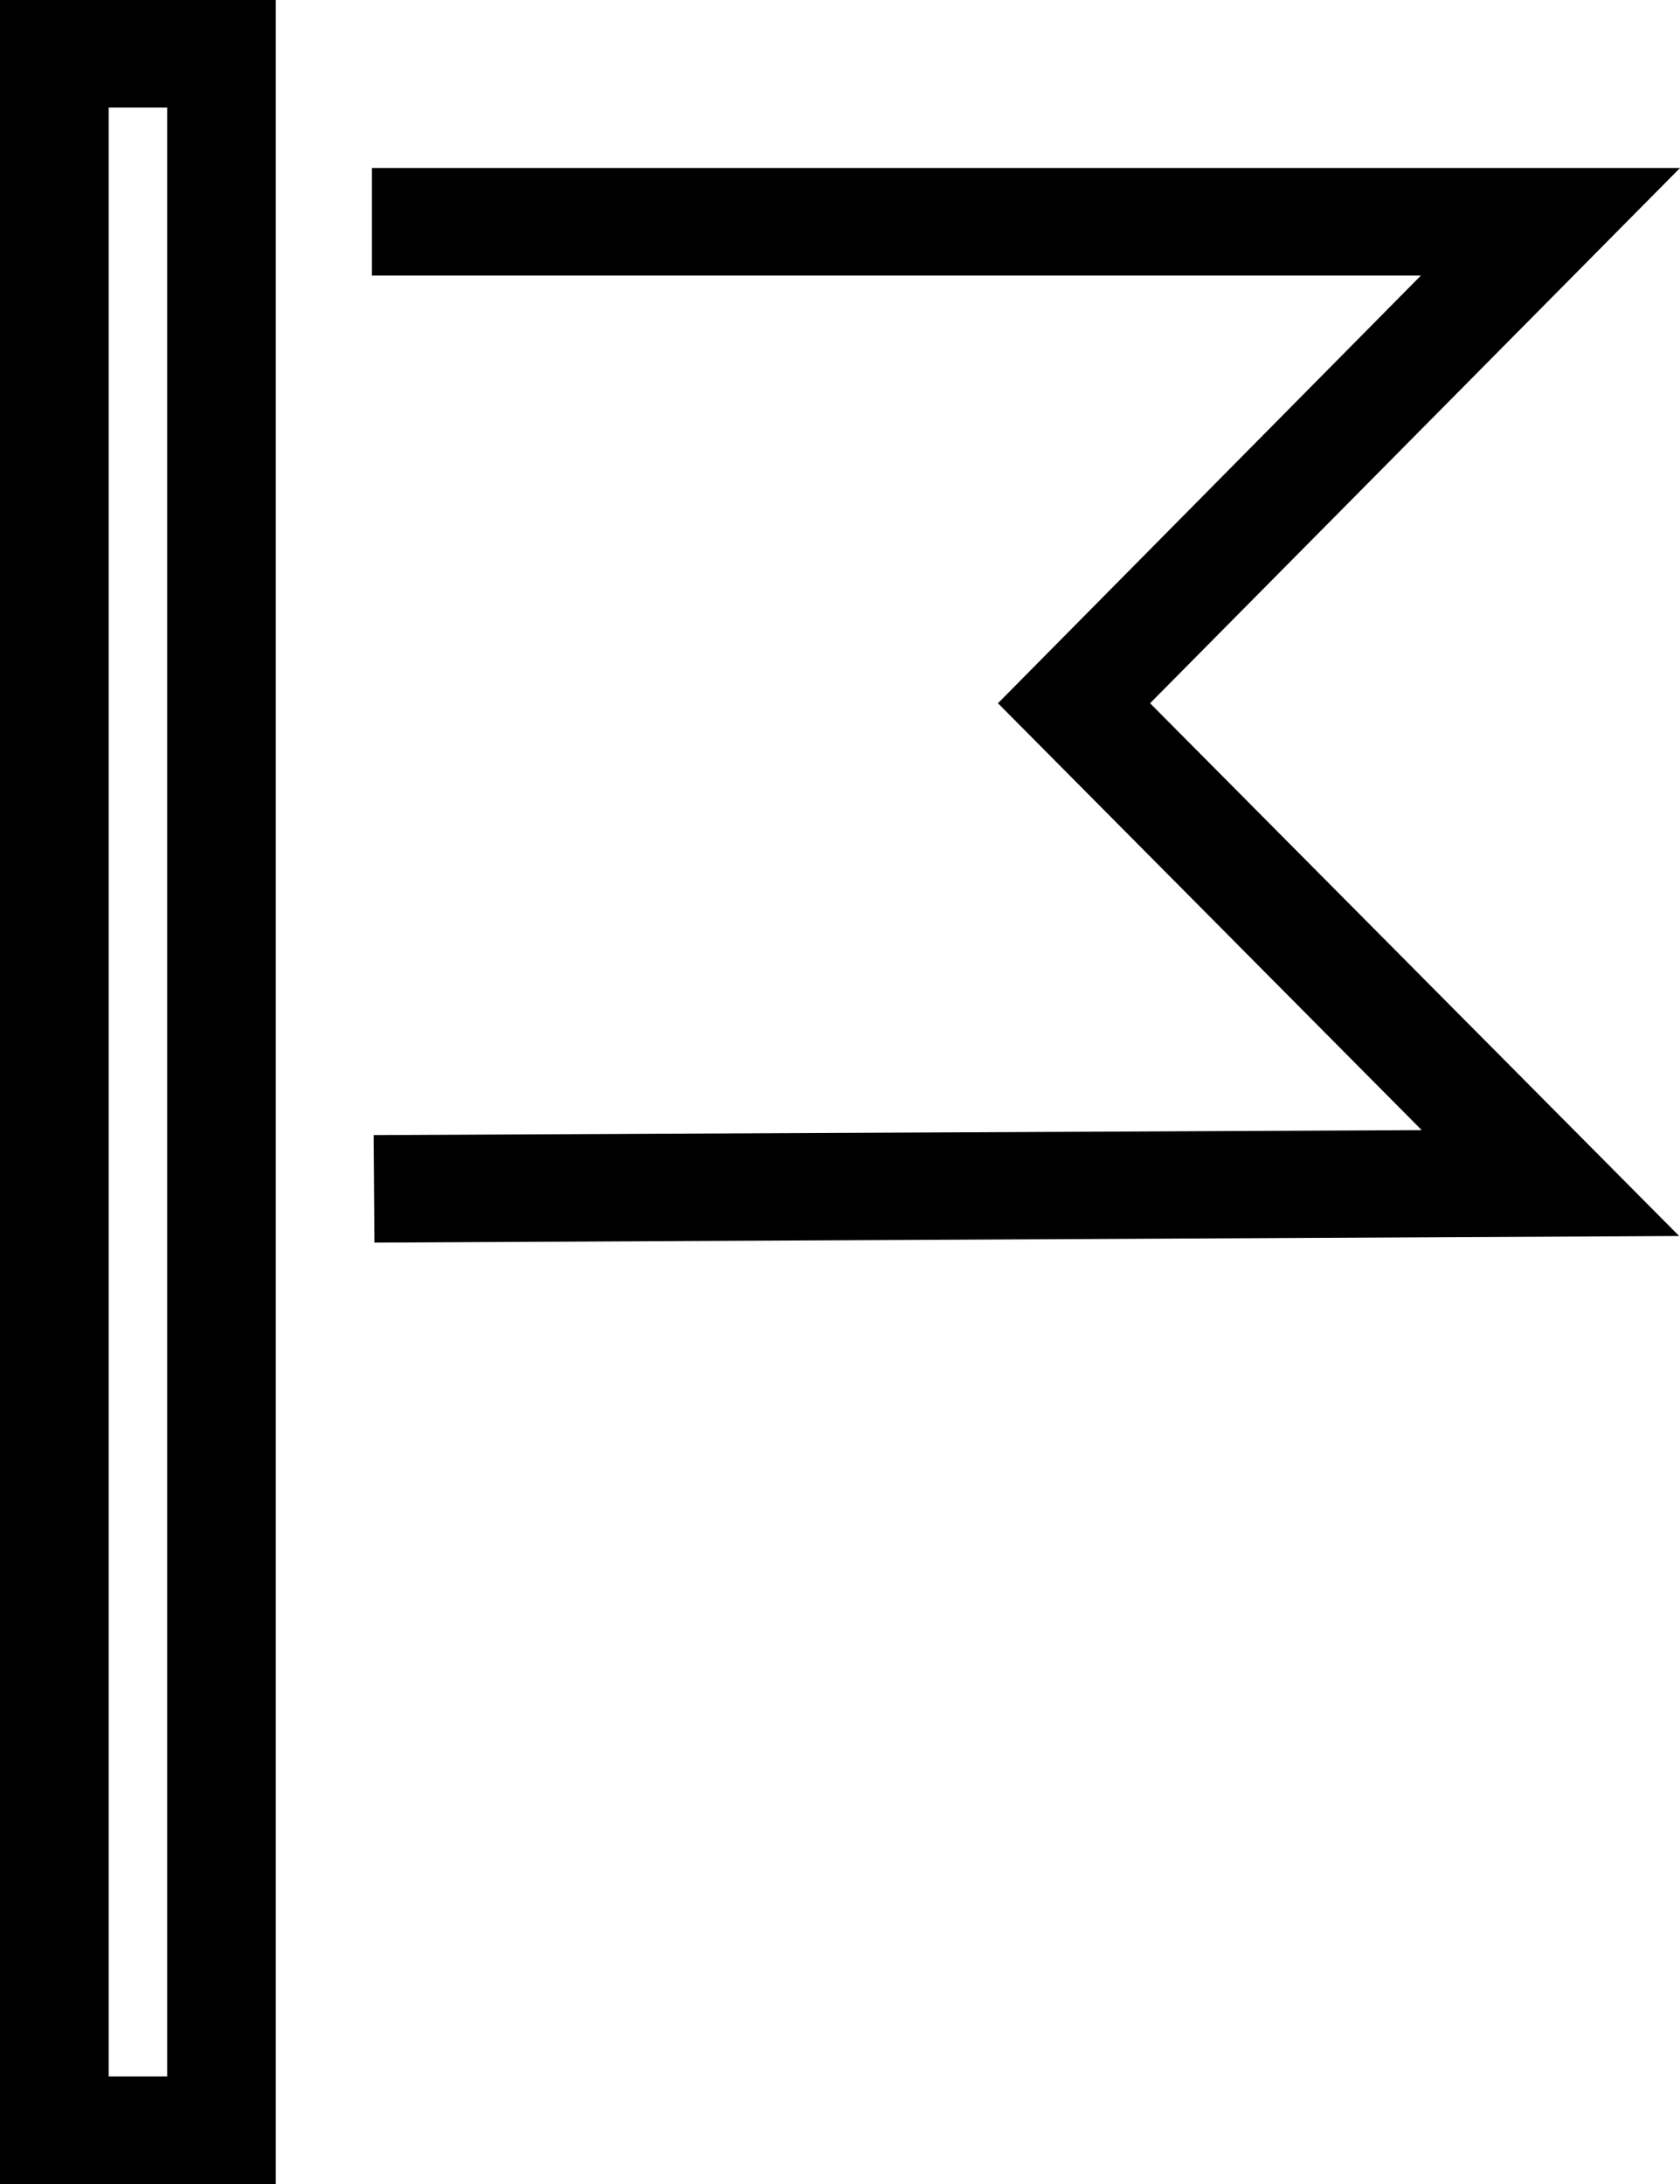
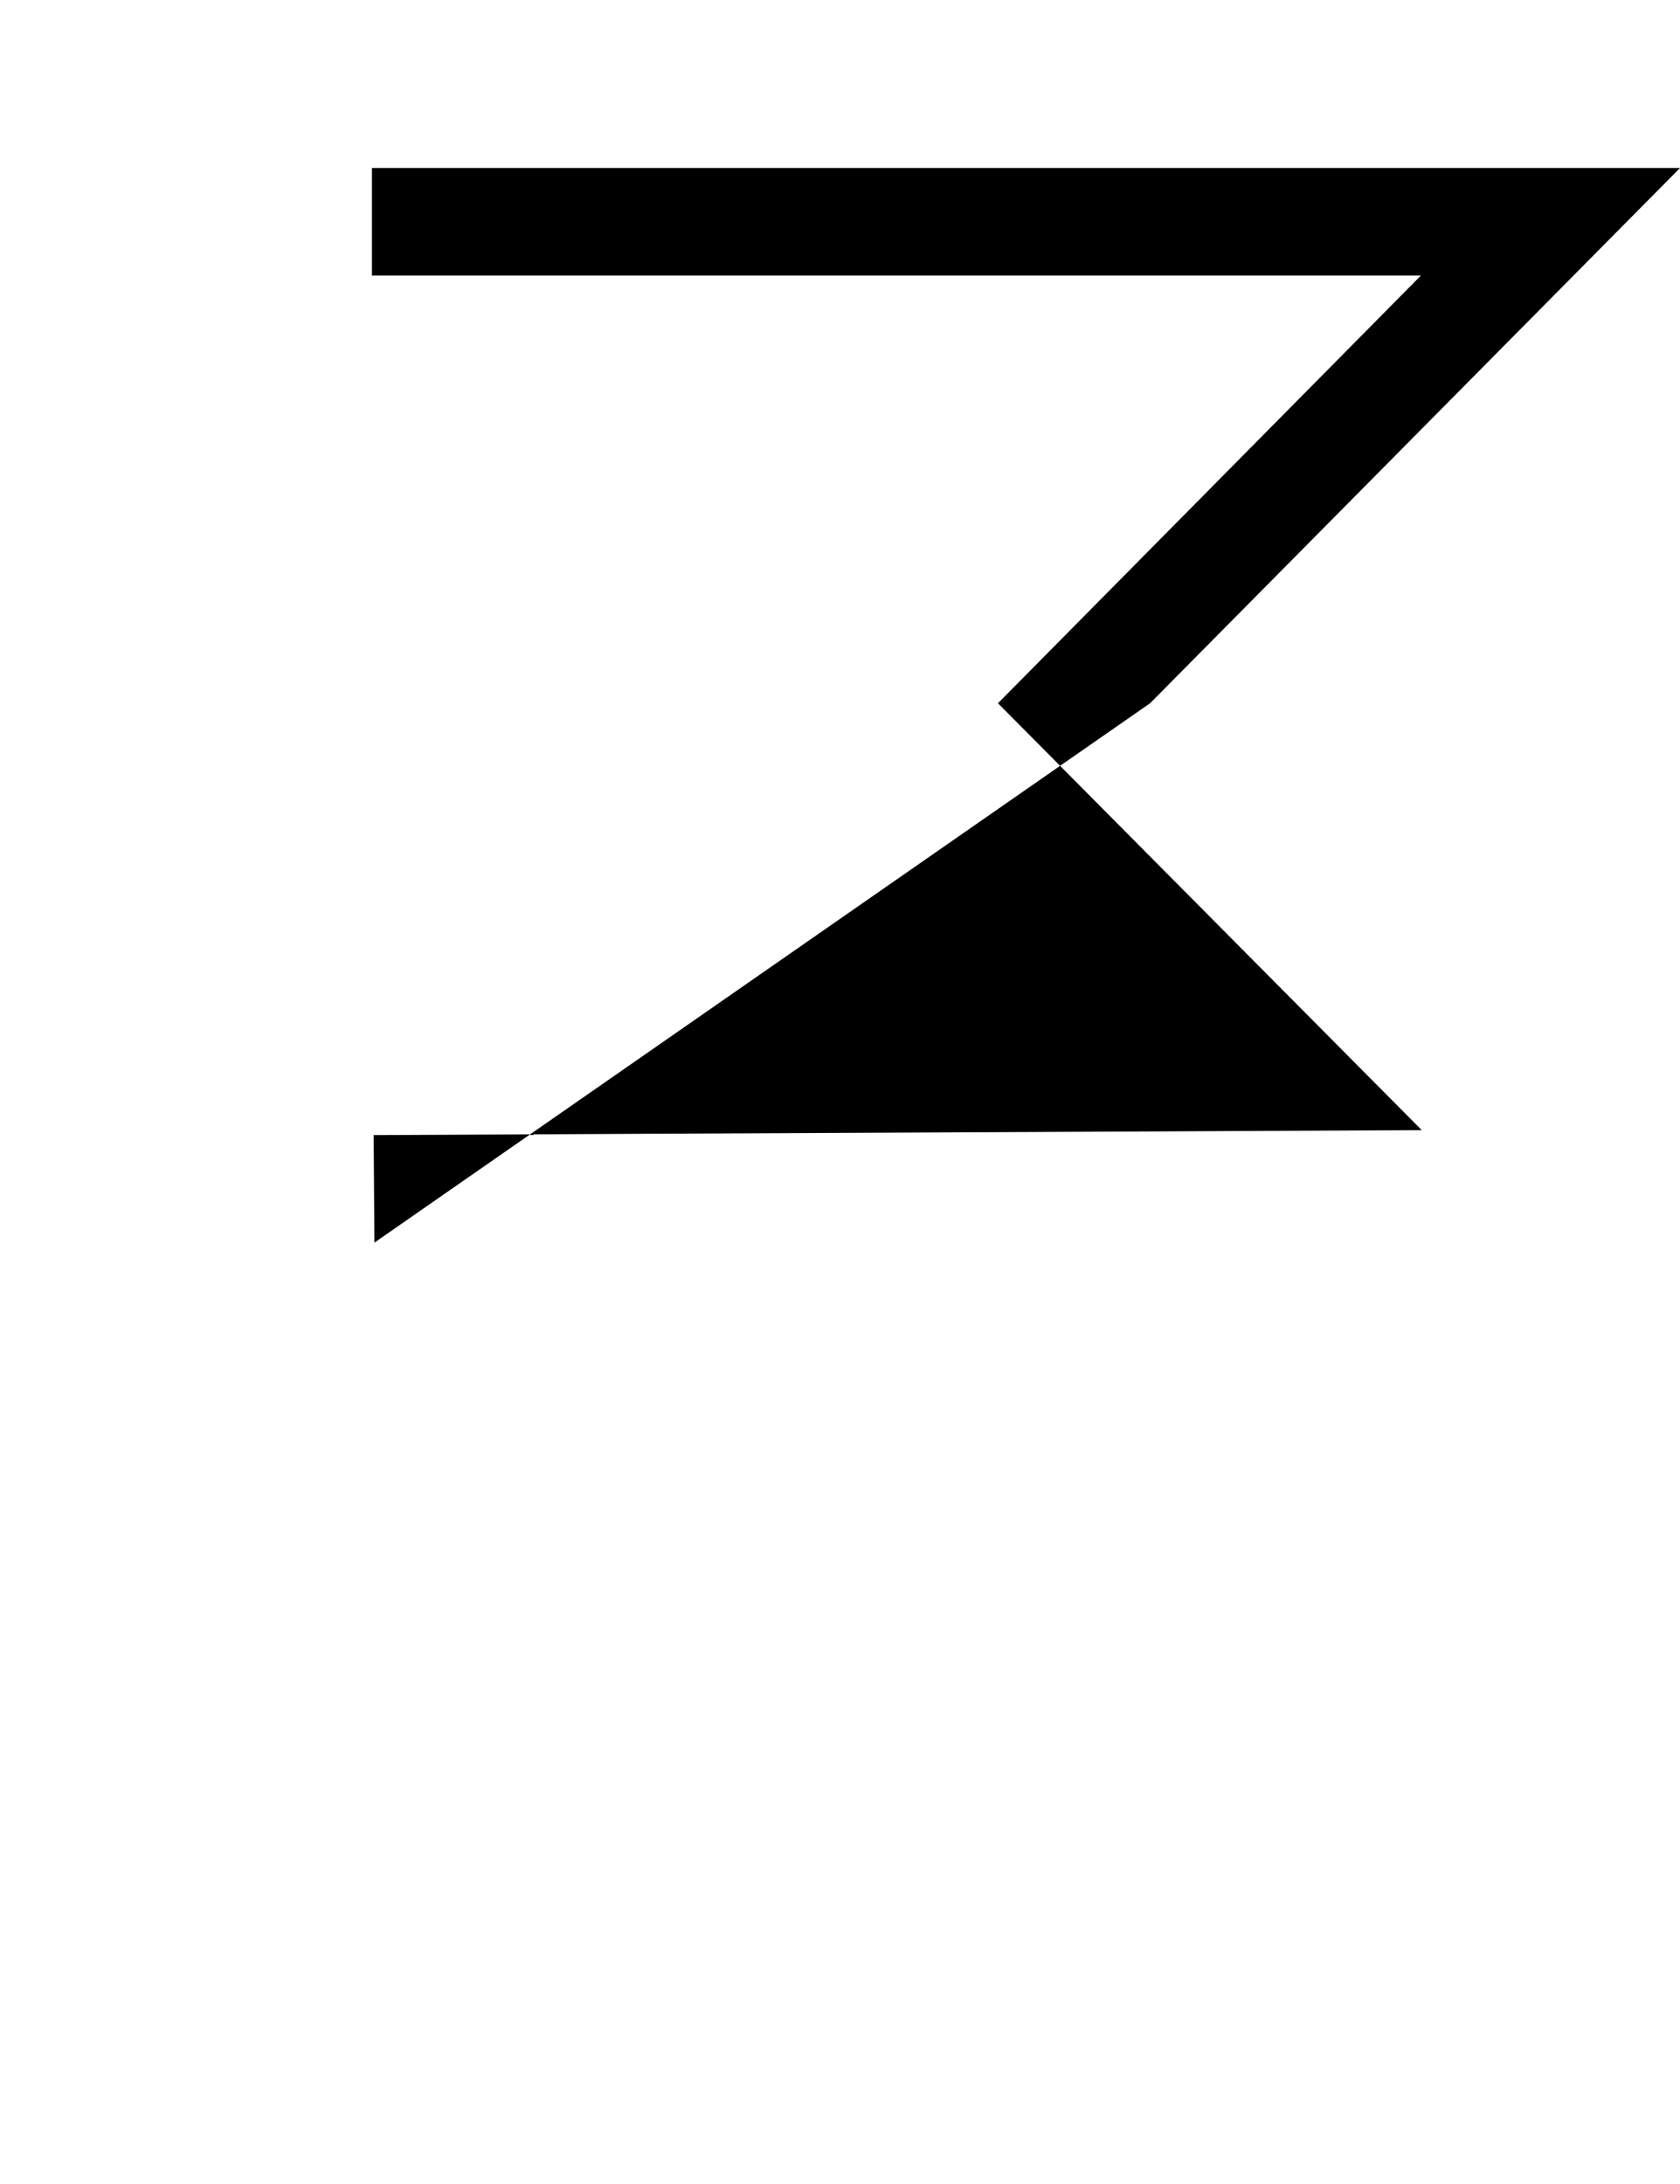
<svg xmlns="http://www.w3.org/2000/svg" width="40" height="52" viewBox="0 0 40 52" fill="none">
-   <path d="M6.567 52H0V0H6.567V52ZM2.587 49.439H3.98V2.561H2.587V49.439Z" fill="black" />
-   <path d="M8.915 29.586L8.896 27.026L33.851 26.908L23.761 16.744L33.831 6.561H8.856V4H40L27.383 16.744L39.98 29.429L8.915 29.586Z" fill="black" />
+   <path d="M8.915 29.586L8.896 27.026L33.851 26.908L23.761 16.744L33.831 6.561H8.856V4H40L27.383 16.744L8.915 29.586Z" fill="black" />
</svg>